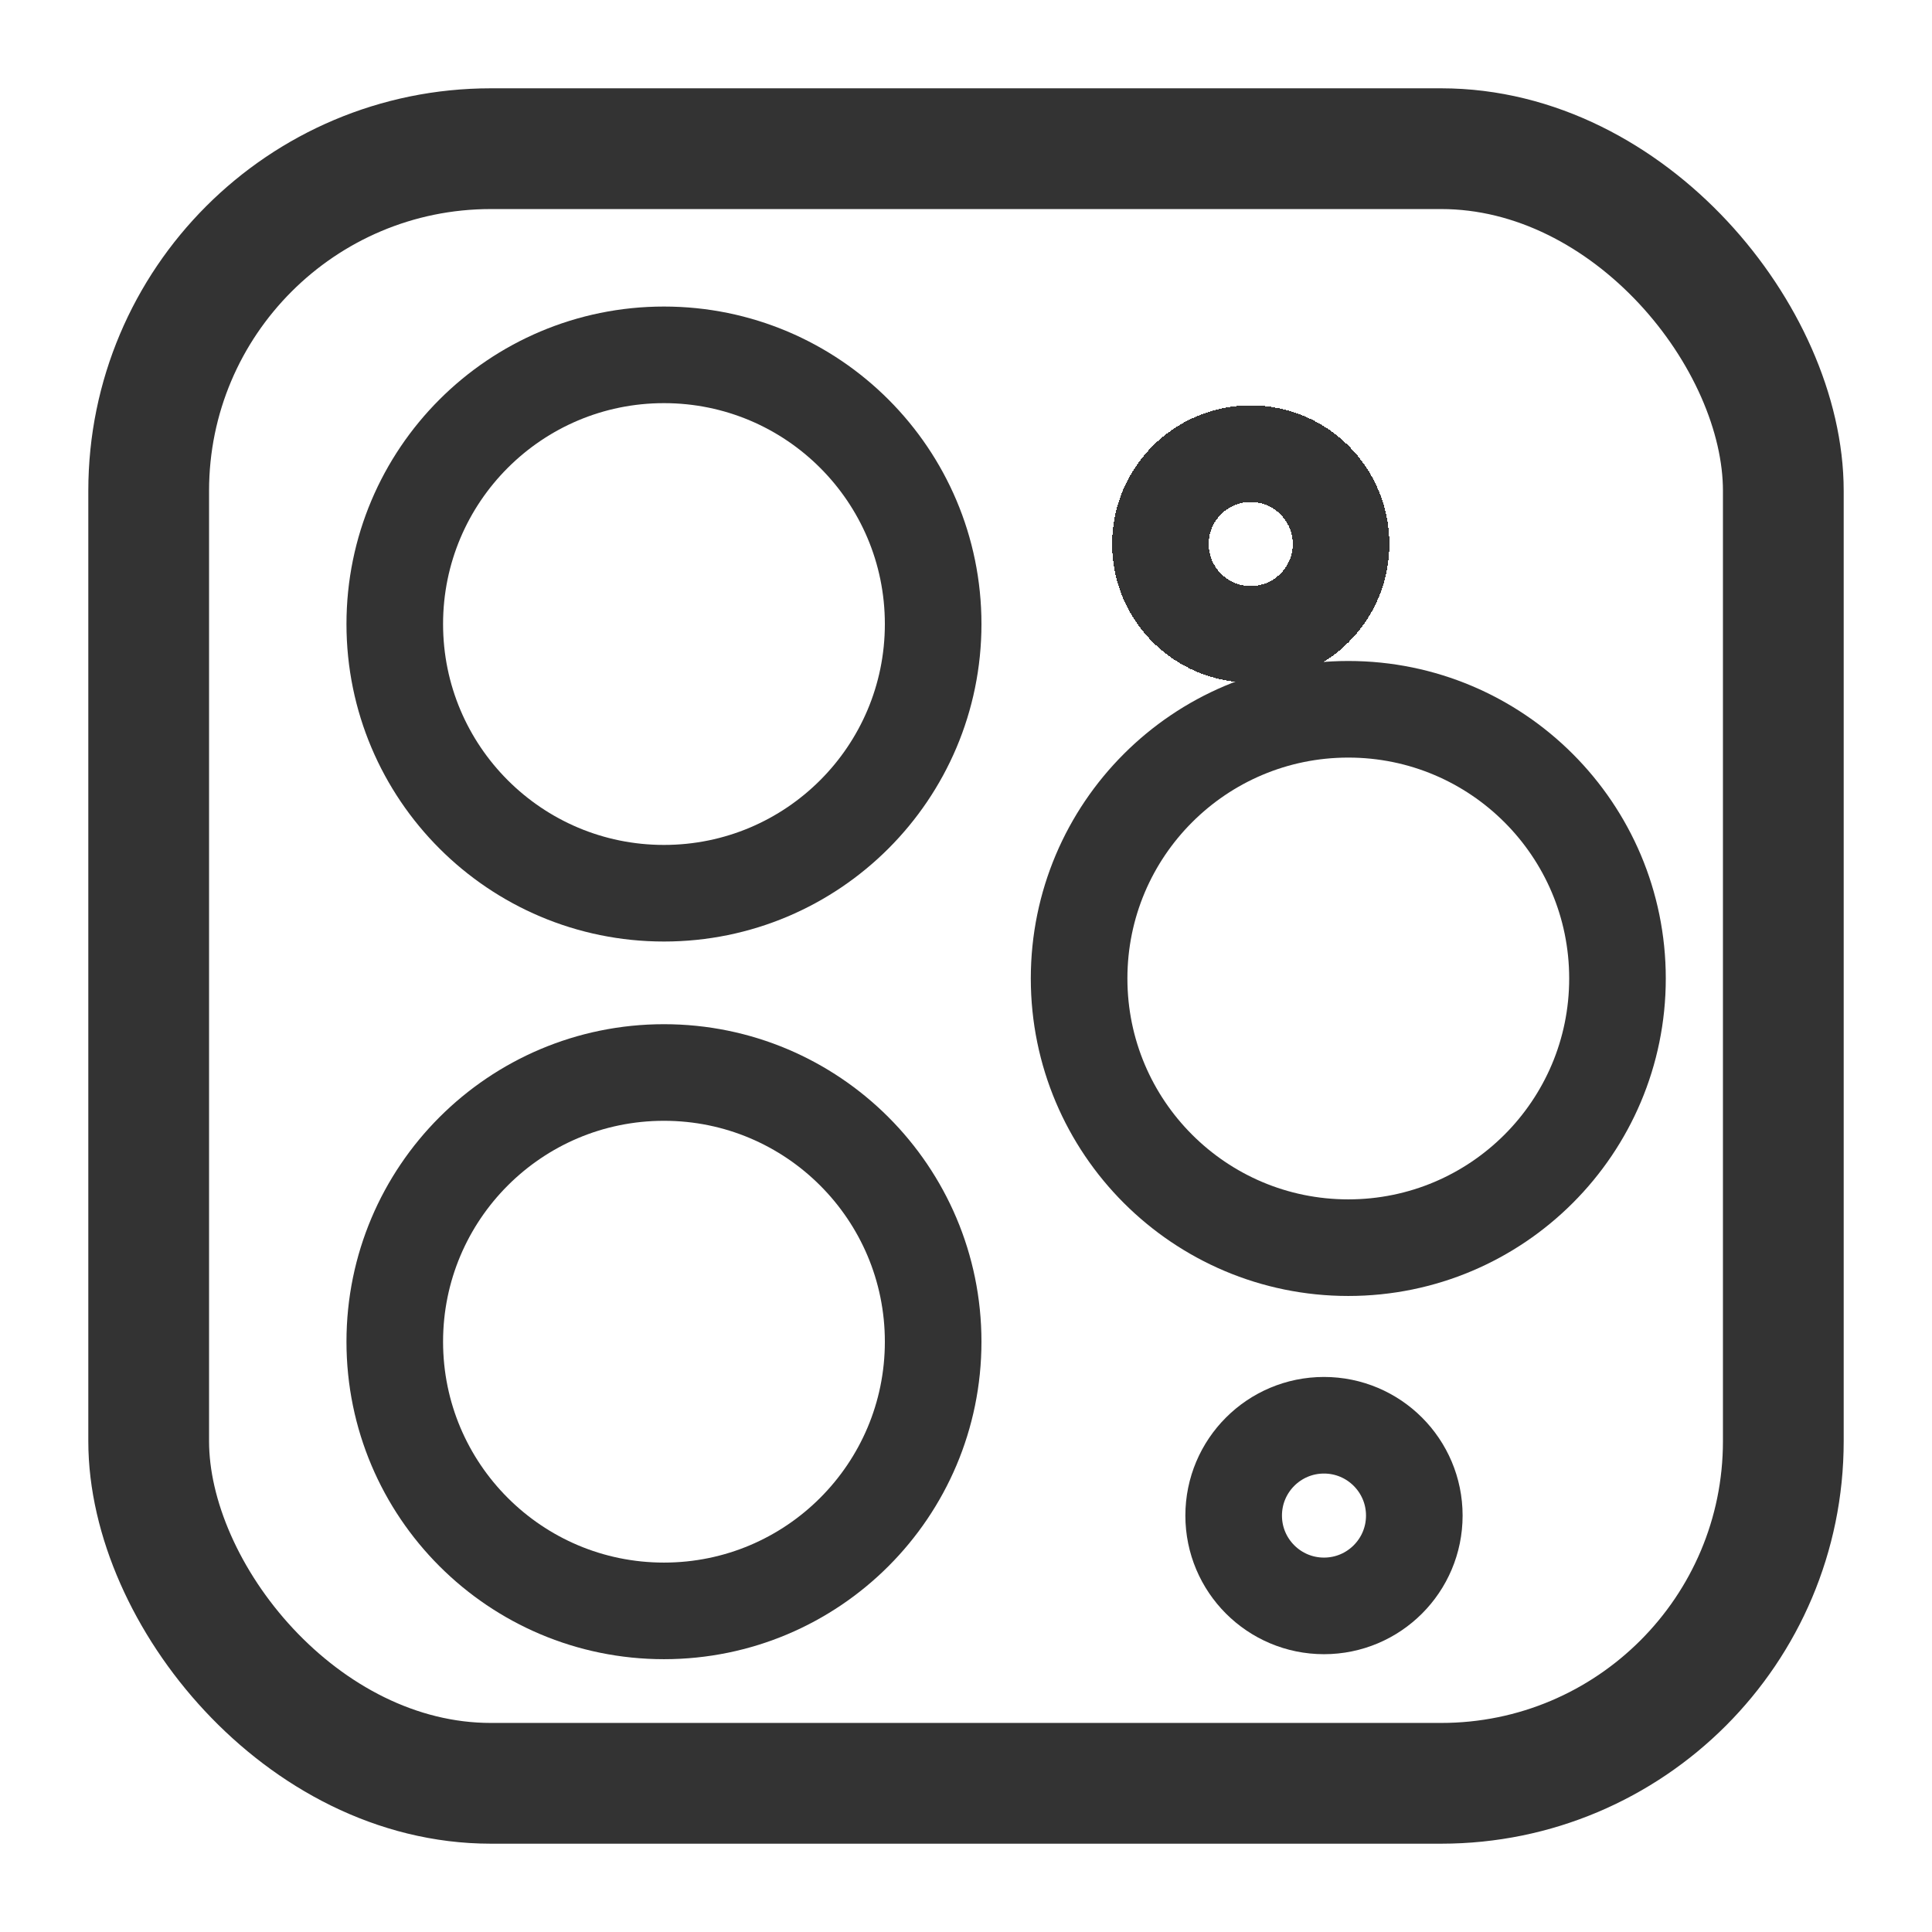
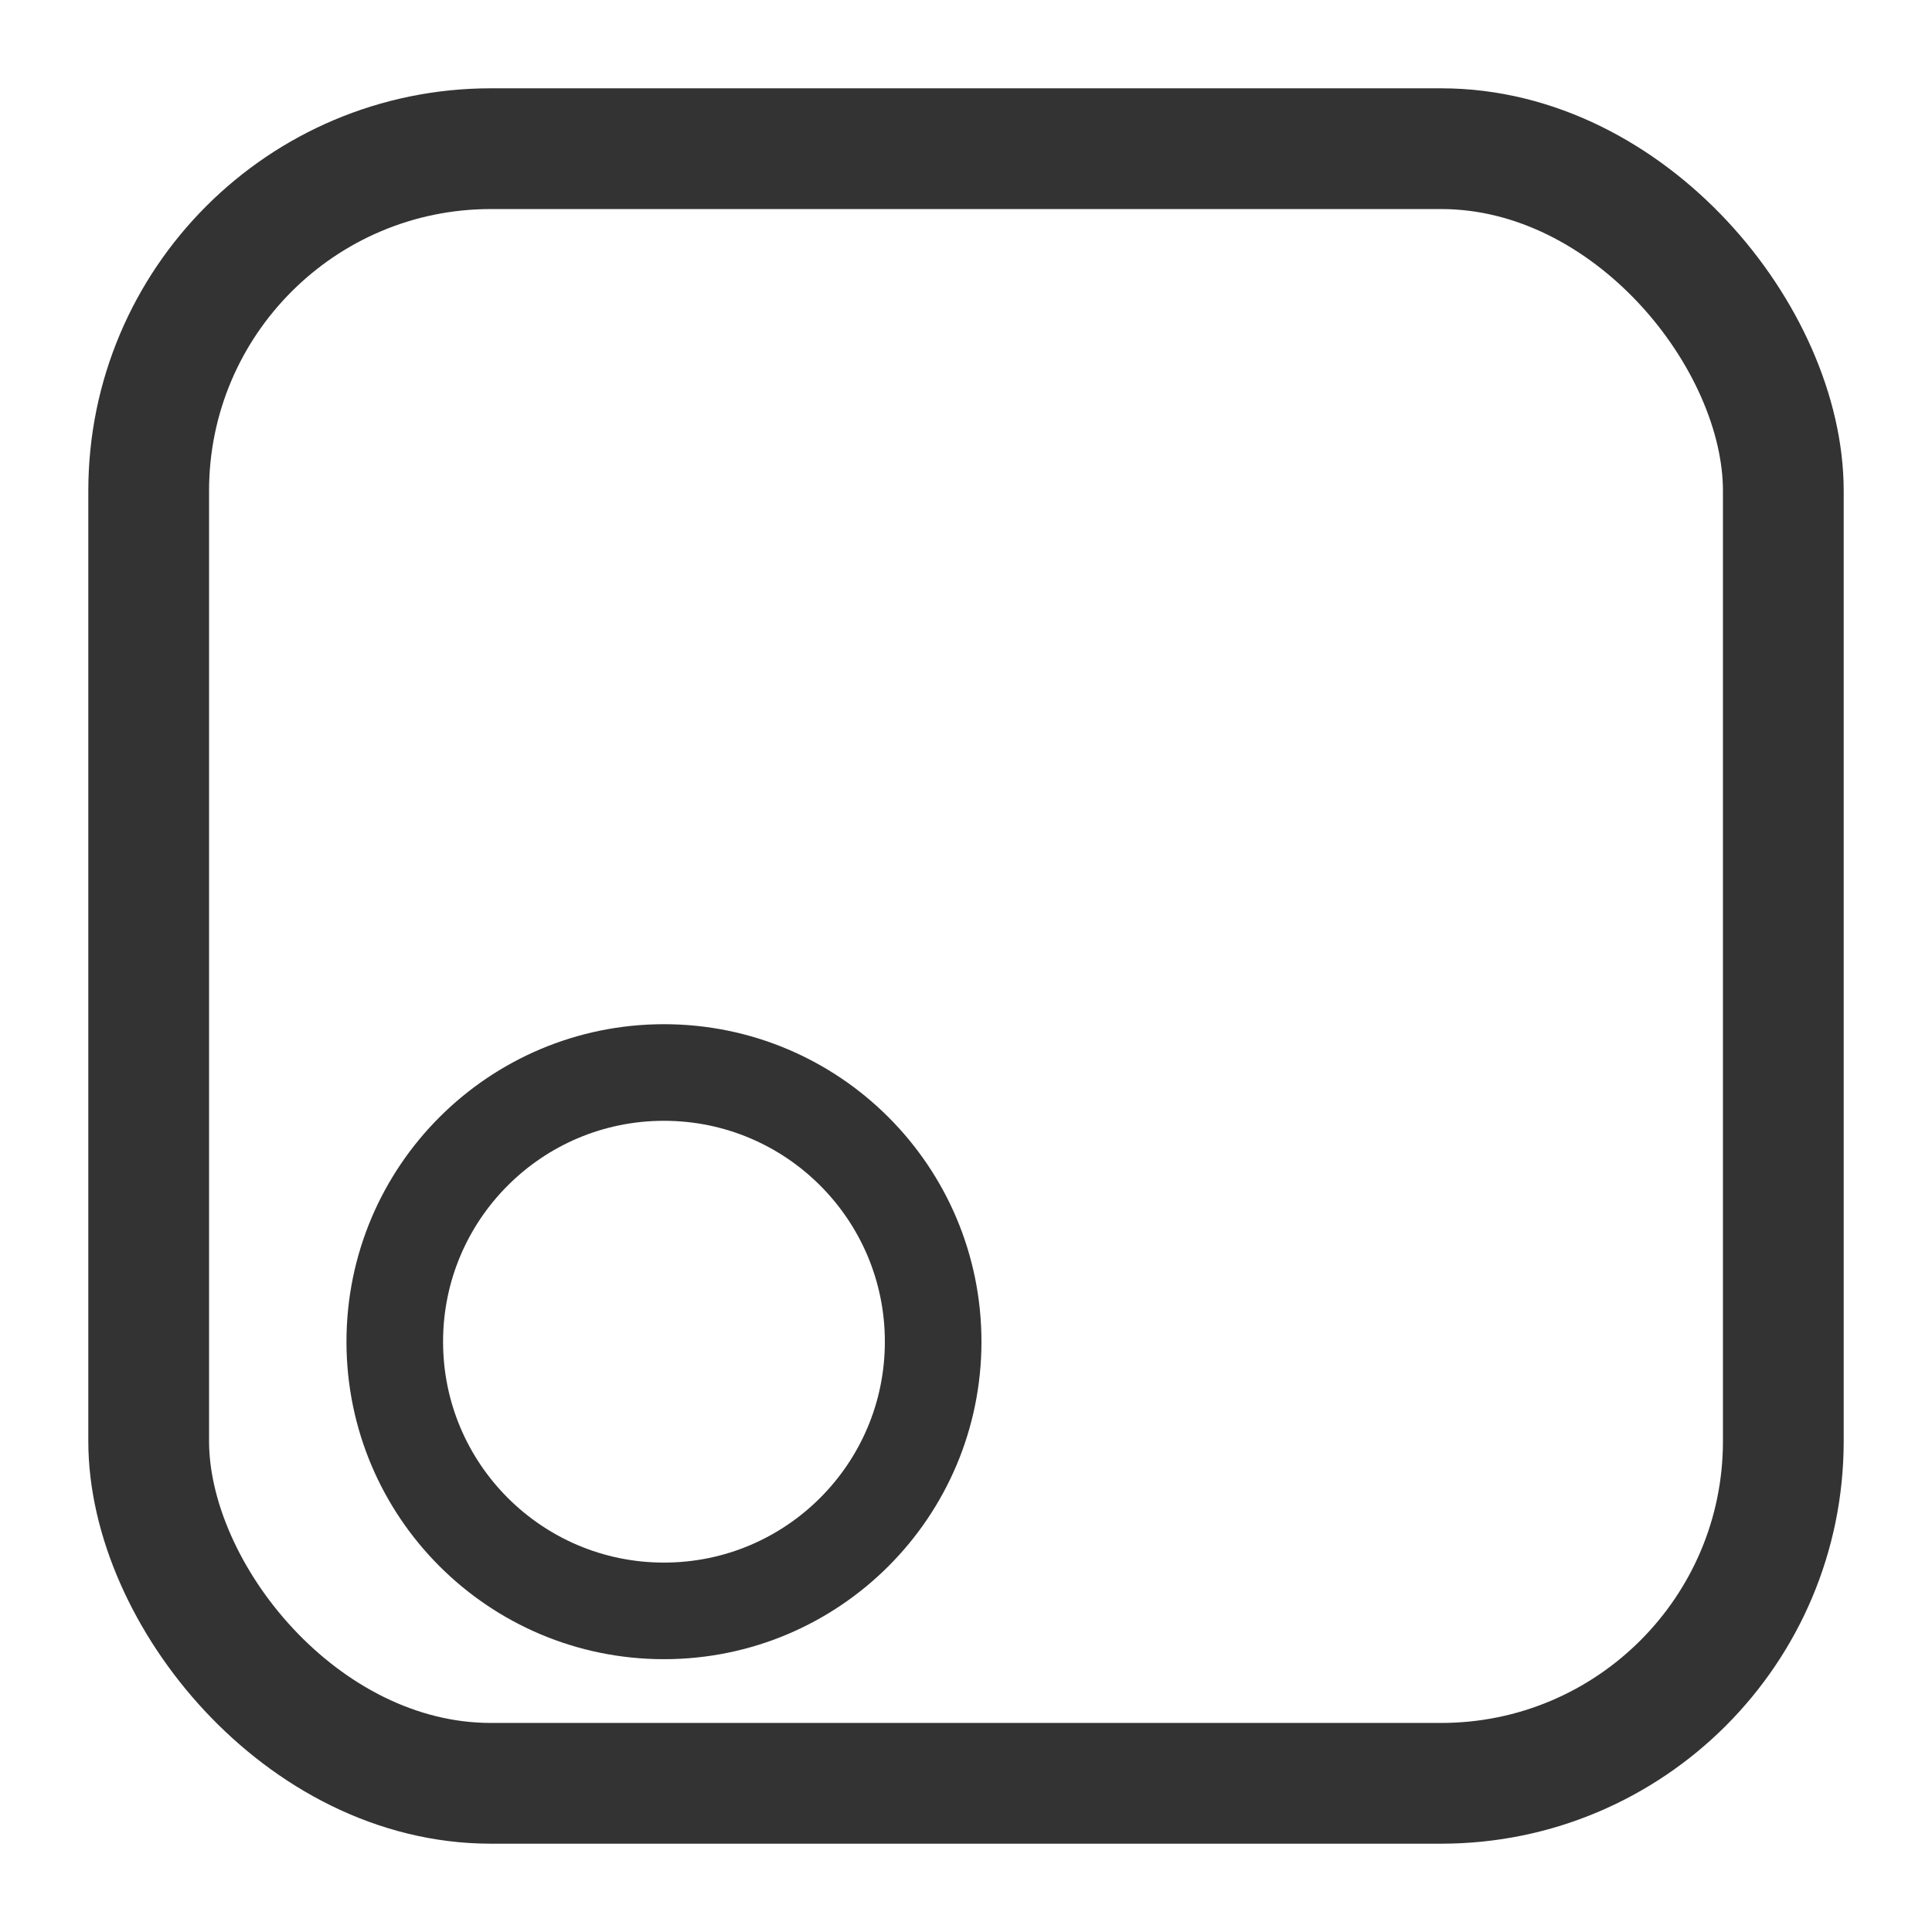
<svg xmlns="http://www.w3.org/2000/svg" width="24" height="24" viewBox="0 0 24 24" fill="none">
  <rect x="1.847" y="1.847" width="20.306" height="20.306" rx="4.25" stroke="#333333" stroke-width="1.5" />
-   <circle cx="8.248" cy="7.752" r="3.344" stroke="#333333" stroke-width="1.2" />
  <circle cx="8.248" cy="16.667" r="3.344" stroke="#333333" stroke-width="1.2" />
-   <circle cx="16.749" cy="12.155" r="3.344" stroke="#333333" stroke-width="1.2" />
-   <circle cx="16.447" cy="18.827" r="1.122" stroke="#333333" stroke-width="1.2" />
  <g filter="url(#filter0_di_2904_4207)">
-     <circle cx="16.537" cy="5.758" r="1.122" stroke="#333333" stroke-width="1.2" shape-rendering="crispEdges" />
-   </g>
+     </g>
  <defs>
    <filter id="filter0_di_2904_4207" x="10.815" y="2.036" width="11.444" height="11.444" filterUnits="userSpaceOnUse" color-interpolation-filters="sRGB">
      <feFlood flood-opacity="0" result="BackgroundImageFix" />
      <feColorMatrix in="SourceAlpha" type="matrix" values="0 0 0 0 0 0 0 0 0 0 0 0 0 0 0 0 0 0 127 0" result="hardAlpha" />
      <feOffset dy="2" />
      <feGaussianBlur stdDeviation="2" />
      <feComposite in2="hardAlpha" operator="out" />
      <feColorMatrix type="matrix" values="0 0 0 0 0 0 0 0 0 0 0 0 0 0 0 0 0 0 0.25 0" />
      <feBlend mode="normal" in2="BackgroundImageFix" result="effect1_dropShadow_2904_4207" />
      <feBlend mode="normal" in="SourceGraphic" in2="effect1_dropShadow_2904_4207" result="shape" />
      <feColorMatrix in="SourceAlpha" type="matrix" values="0 0 0 0 0 0 0 0 0 0 0 0 0 0 0 0 0 0 127 0" result="hardAlpha" />
      <feOffset dx="-1" dy="-1" />
      <feGaussianBlur stdDeviation="0.5" />
      <feComposite in2="hardAlpha" operator="arithmetic" k2="-1" k3="1" />
      <feColorMatrix type="matrix" values="0 0 0 0 0 0 0 0 0 0 0 0 0 0 0 0 0 0 0.25 0" />
      <feBlend mode="normal" in2="shape" result="effect2_innerShadow_2904_4207" />
    </filter>
  </defs>
</svg>